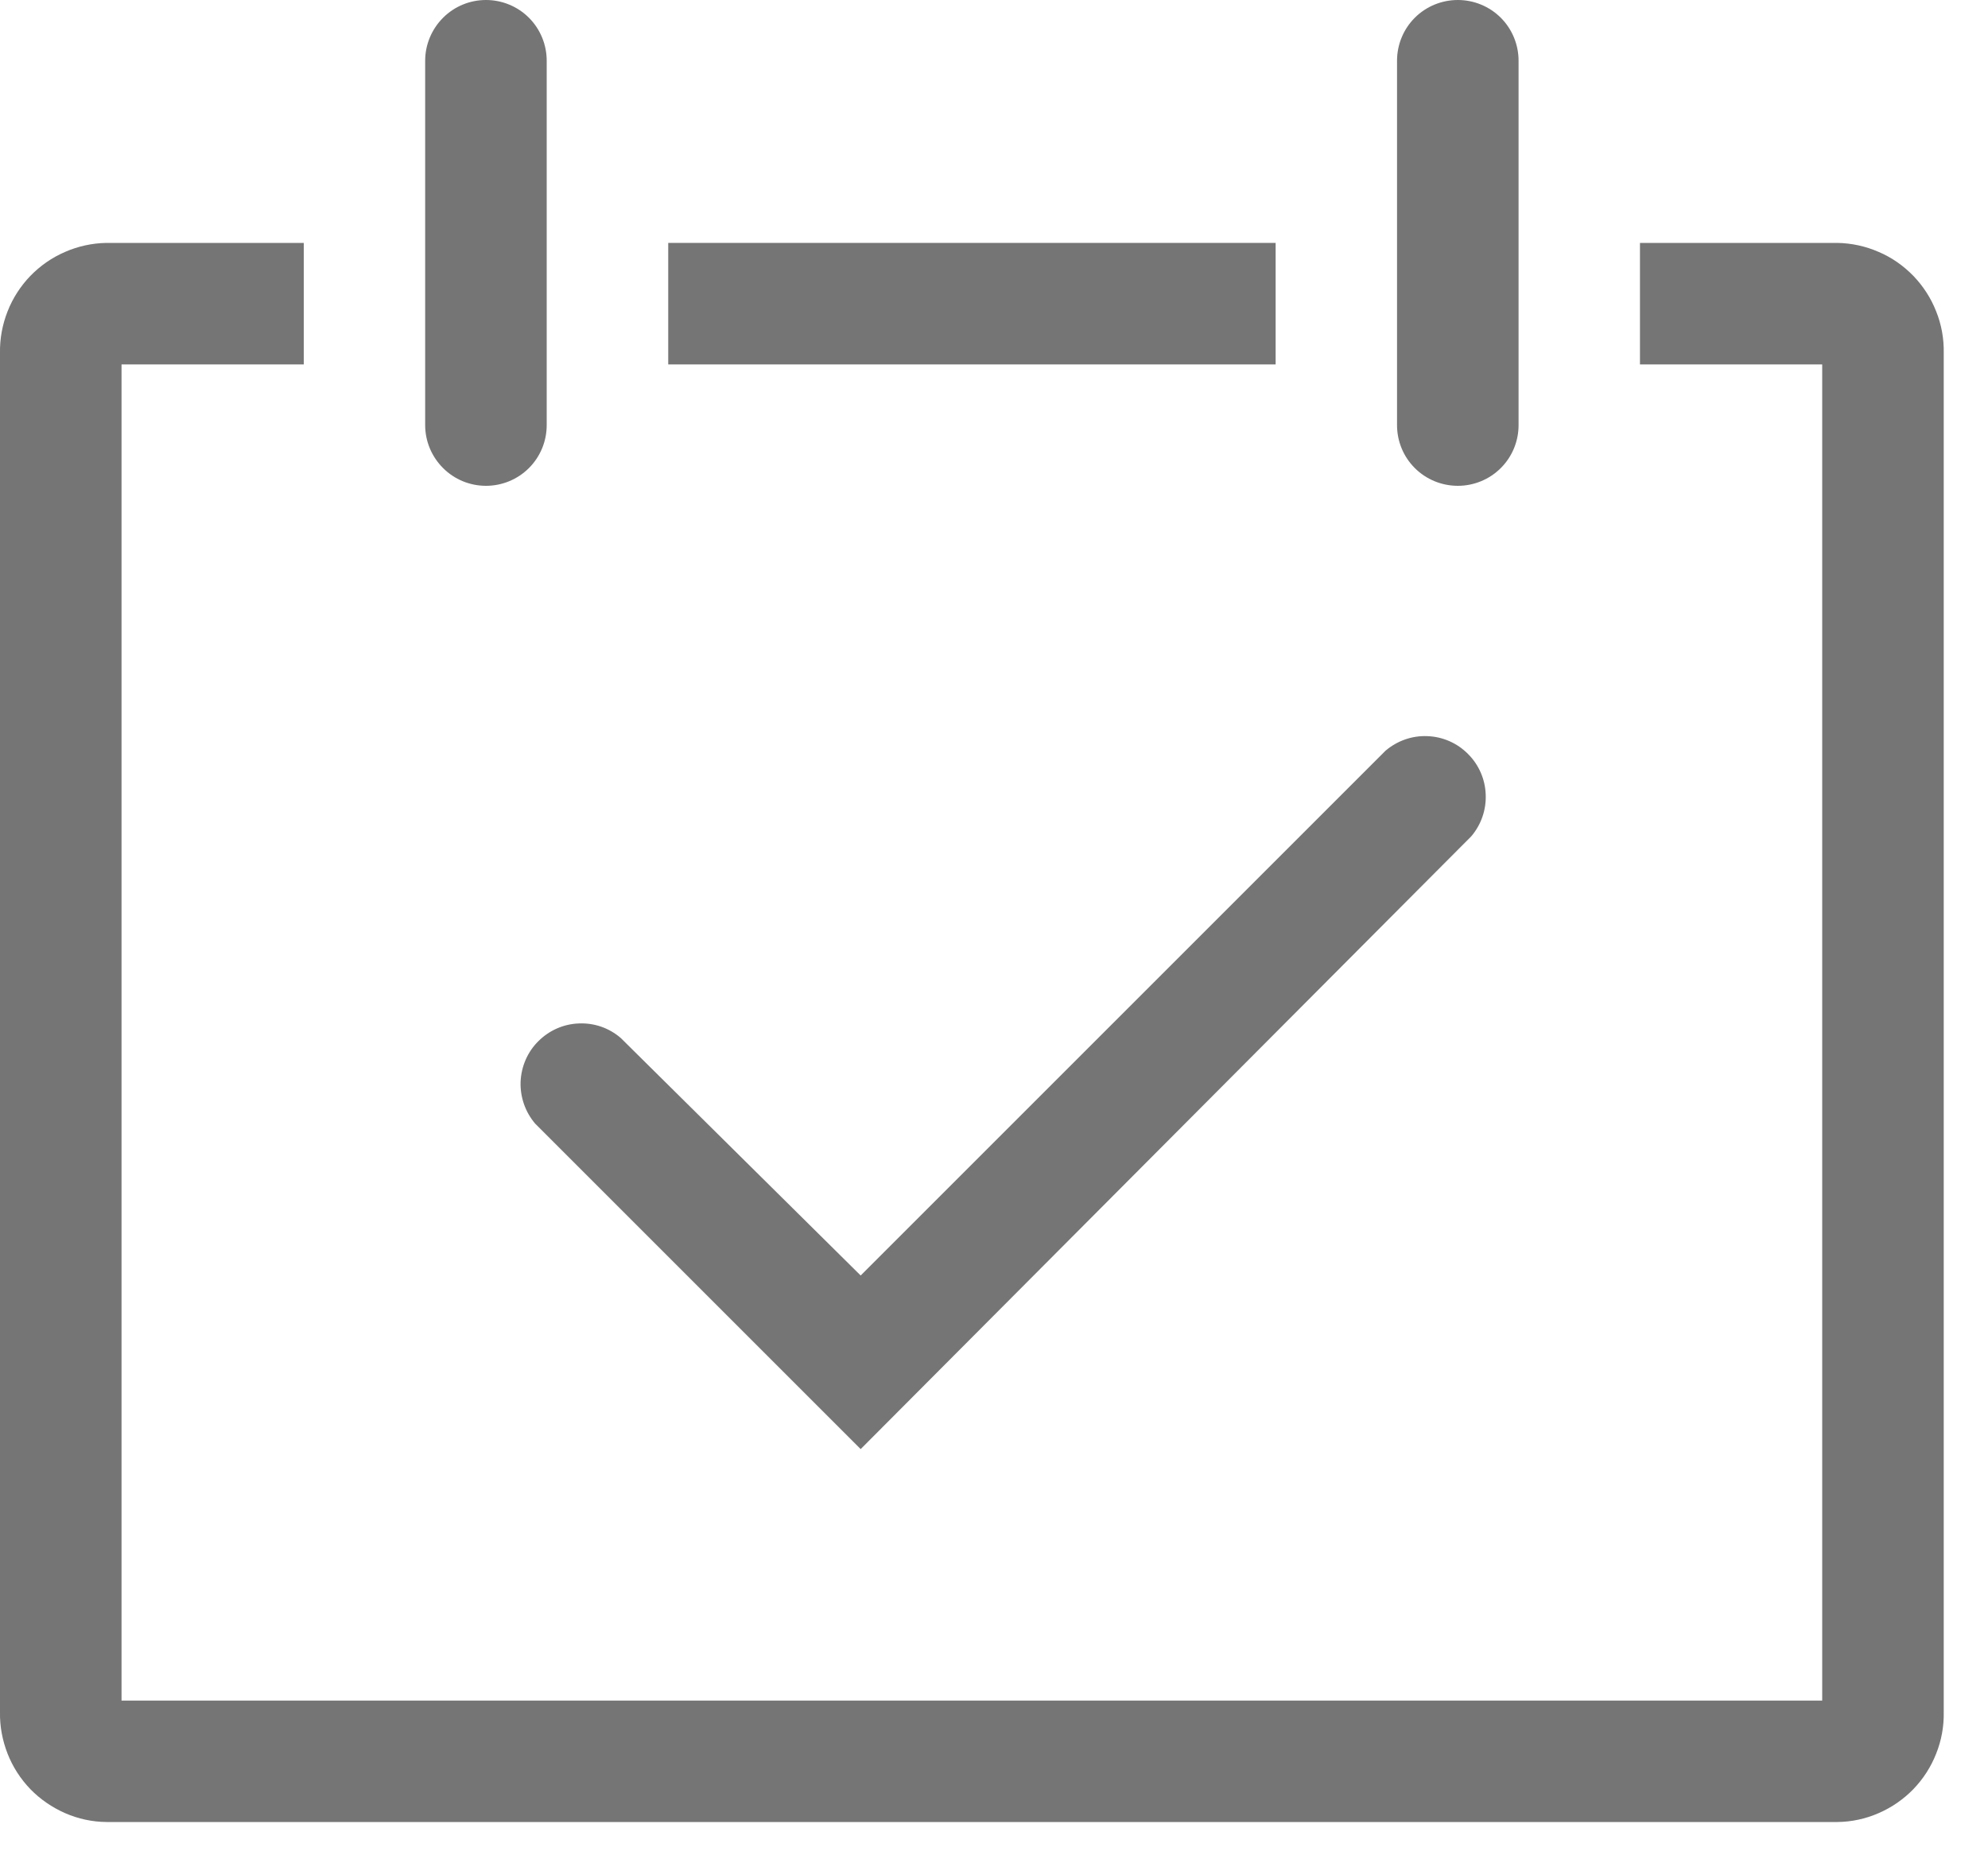
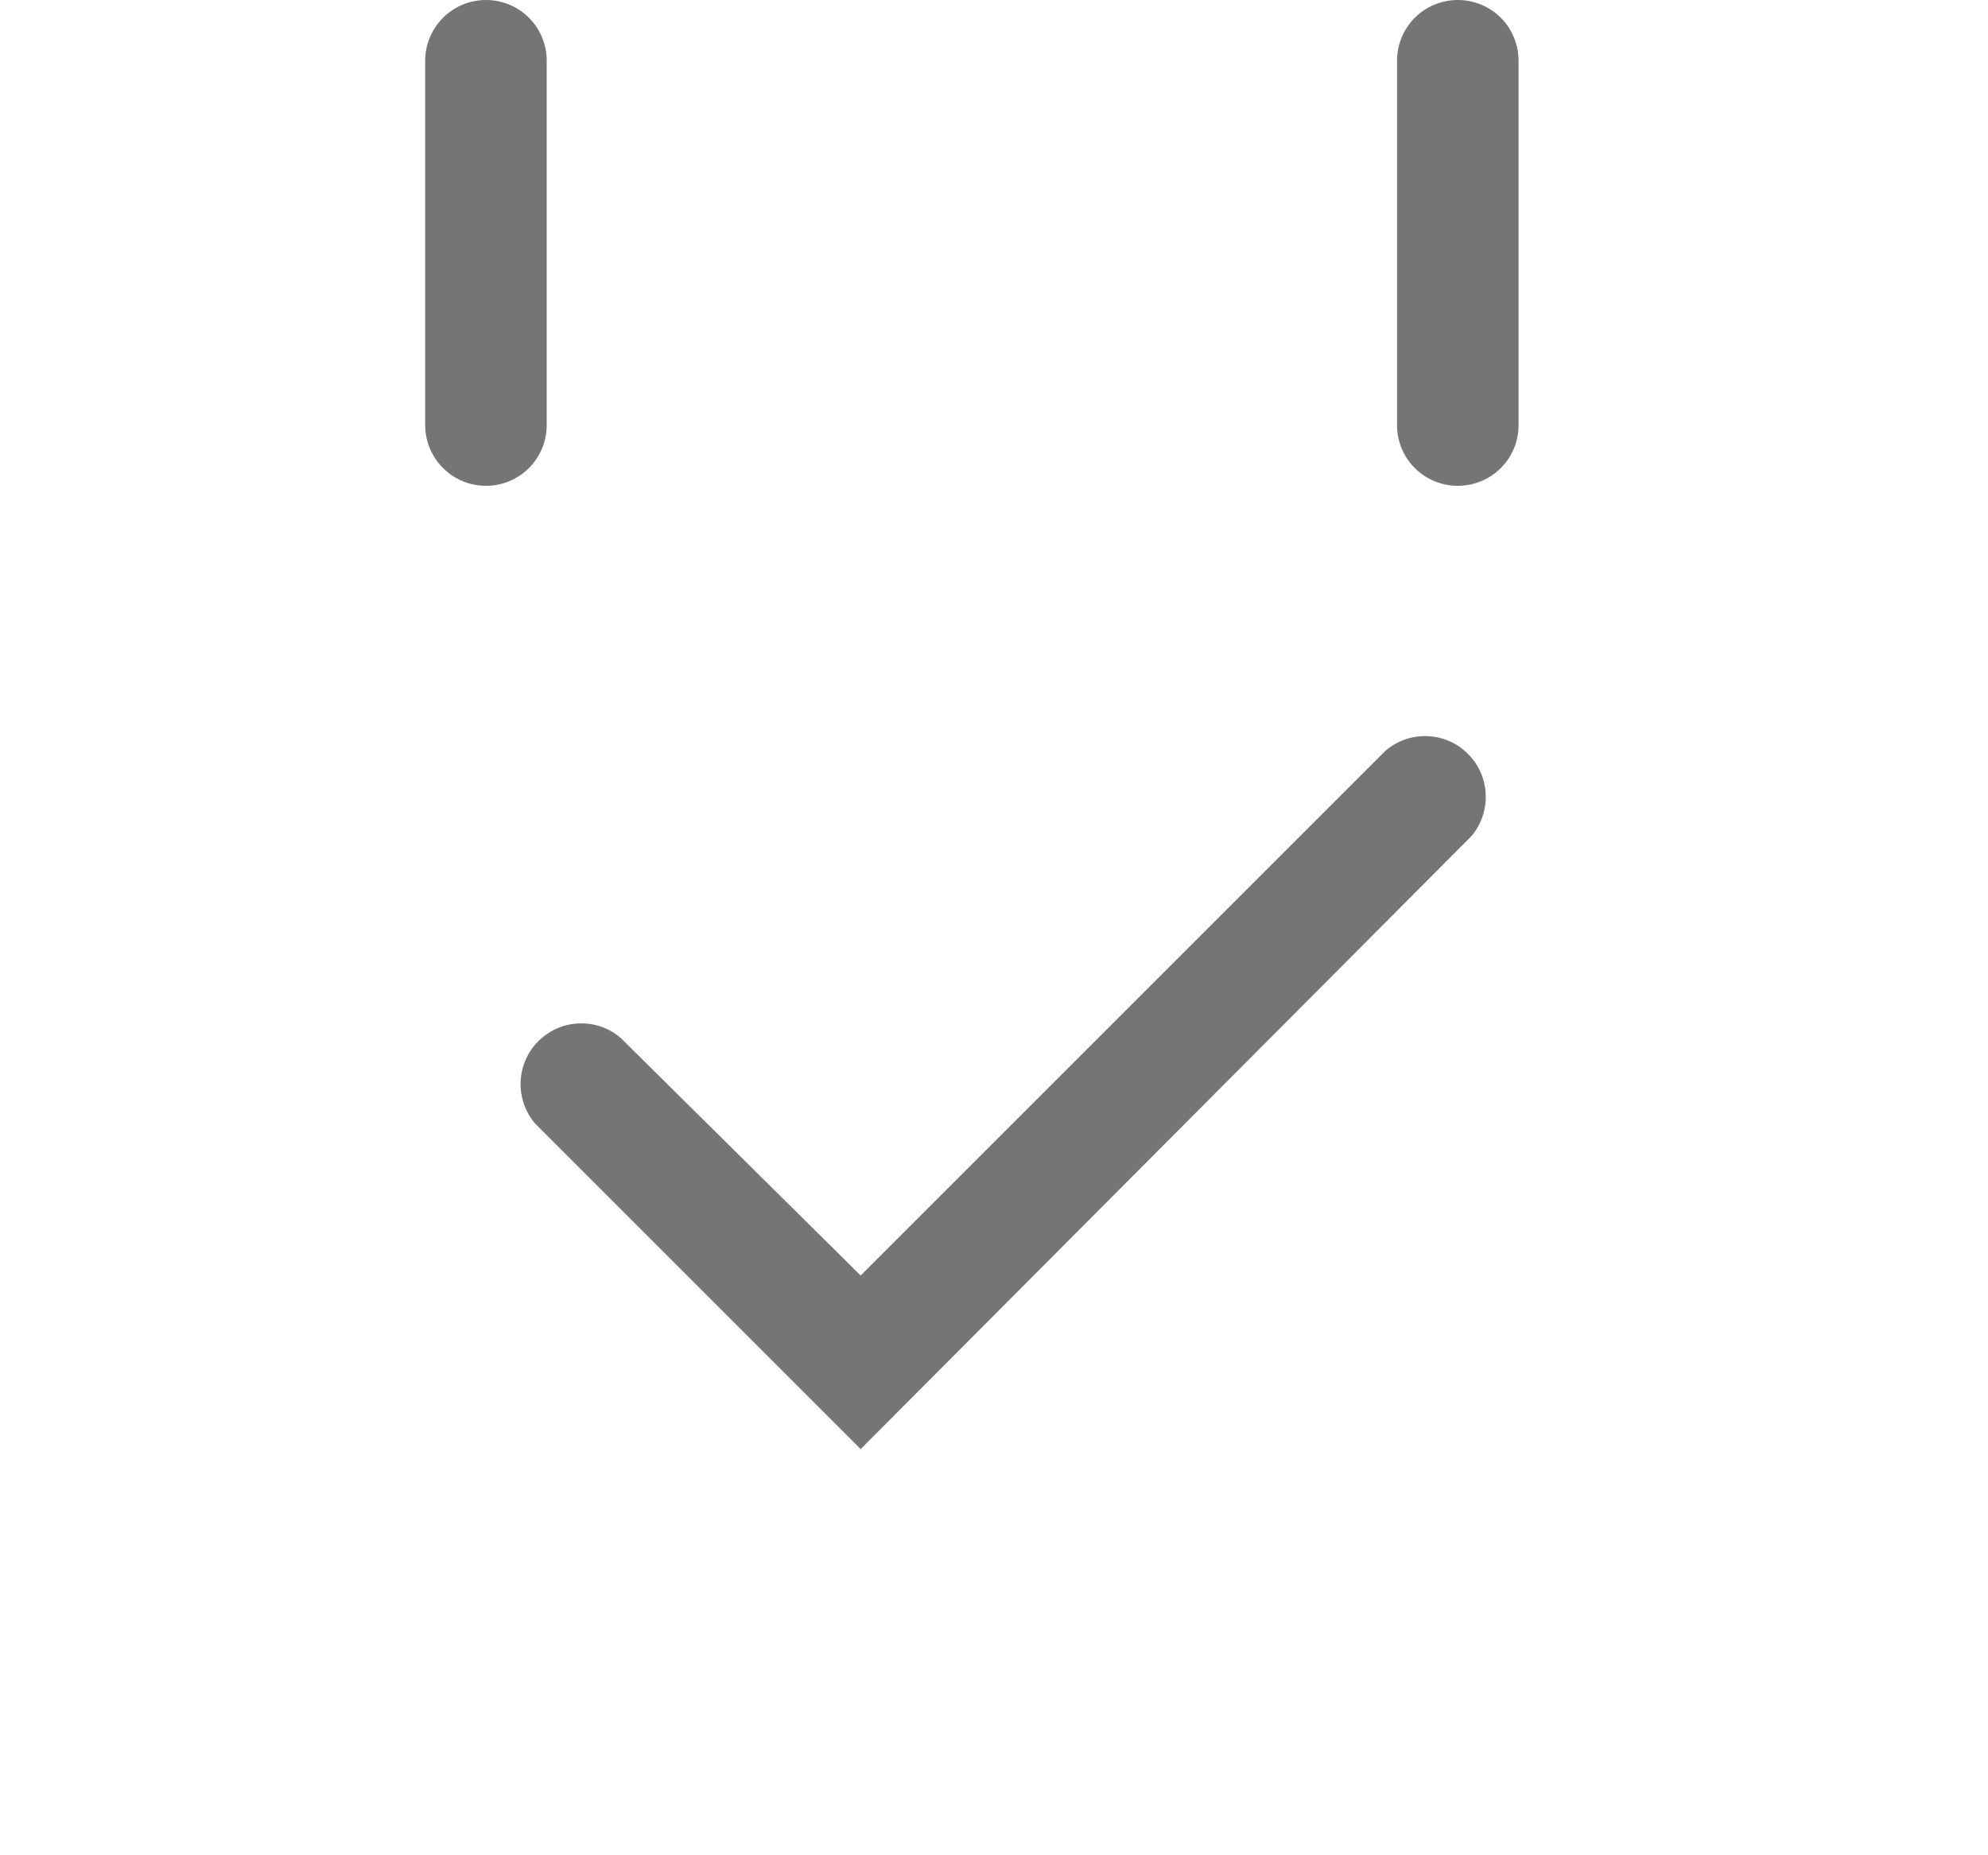
<svg xmlns="http://www.w3.org/2000/svg" width="15" height="14" viewBox="0 0 15 14" fill="none">
  <path d="M6.494 10.935L4.038 8.479C3.963 8.391 3.924 8.278 3.928 8.163C3.933 8.048 3.98 7.938 4.062 7.857C4.144 7.775 4.253 7.727 4.368 7.723C4.484 7.718 4.596 7.757 4.684 7.833L6.494 9.625L10.454 5.665C10.542 5.59 10.655 5.55 10.77 5.555C10.885 5.559 10.995 5.607 11.076 5.689C11.158 5.77 11.206 5.88 11.21 5.995C11.215 6.11 11.176 6.223 11.101 6.311L6.494 10.935Z" fill="#757575" />
-   <path d="M13.864 1.833H12.374V2.75H13.749V12.833H0.917V2.75H2.292V1.833H0.802C0.695 1.835 0.589 1.858 0.491 1.901C0.393 1.943 0.304 2.005 0.229 2.082C0.155 2.159 0.096 2.25 0.057 2.35C0.018 2.449 -0.002 2.556 0 2.663V12.92C-0.002 13.027 0.018 13.133 0.057 13.233C0.096 13.333 0.155 13.424 0.229 13.501C0.304 13.578 0.393 13.639 0.491 13.682C0.589 13.725 0.695 13.748 0.802 13.749H13.864C13.971 13.748 14.077 13.725 14.175 13.682C14.274 13.639 14.362 13.578 14.437 13.501C14.511 13.424 14.57 13.333 14.609 13.233C14.649 13.133 14.668 13.027 14.666 12.92V2.663C14.668 2.556 14.649 2.449 14.609 2.35C14.57 2.25 14.511 2.159 14.437 2.082C14.362 2.005 14.274 1.943 14.175 1.901C14.077 1.858 13.971 1.835 13.864 1.833Z" fill="#757575" />
  <path d="M3.667 3.666C3.788 3.666 3.905 3.618 3.991 3.532C4.077 3.446 4.125 3.33 4.125 3.208V0.458C4.125 0.337 4.077 0.22 3.991 0.134C3.905 0.048 3.788 0 3.667 0C3.545 0 3.429 0.048 3.343 0.134C3.257 0.22 3.208 0.337 3.208 0.458V3.208C3.208 3.33 3.257 3.446 3.343 3.532C3.429 3.618 3.545 3.666 3.667 3.666Z" fill="#757575" />
  <path d="M11 3.666C11.121 3.666 11.238 3.618 11.324 3.532C11.41 3.446 11.458 3.33 11.458 3.208V0.458C11.458 0.337 11.41 0.22 11.324 0.134C11.238 0.048 11.121 0 11 0C10.878 0 10.761 0.048 10.675 0.134C10.589 0.22 10.541 0.337 10.541 0.458V3.208C10.541 3.33 10.589 3.446 10.675 3.532C10.761 3.618 10.878 3.666 11 3.666Z" fill="#757575" />
-   <path d="M5.042 1.833H9.625V2.75H5.042V1.833Z" fill="#757575" />
</svg>